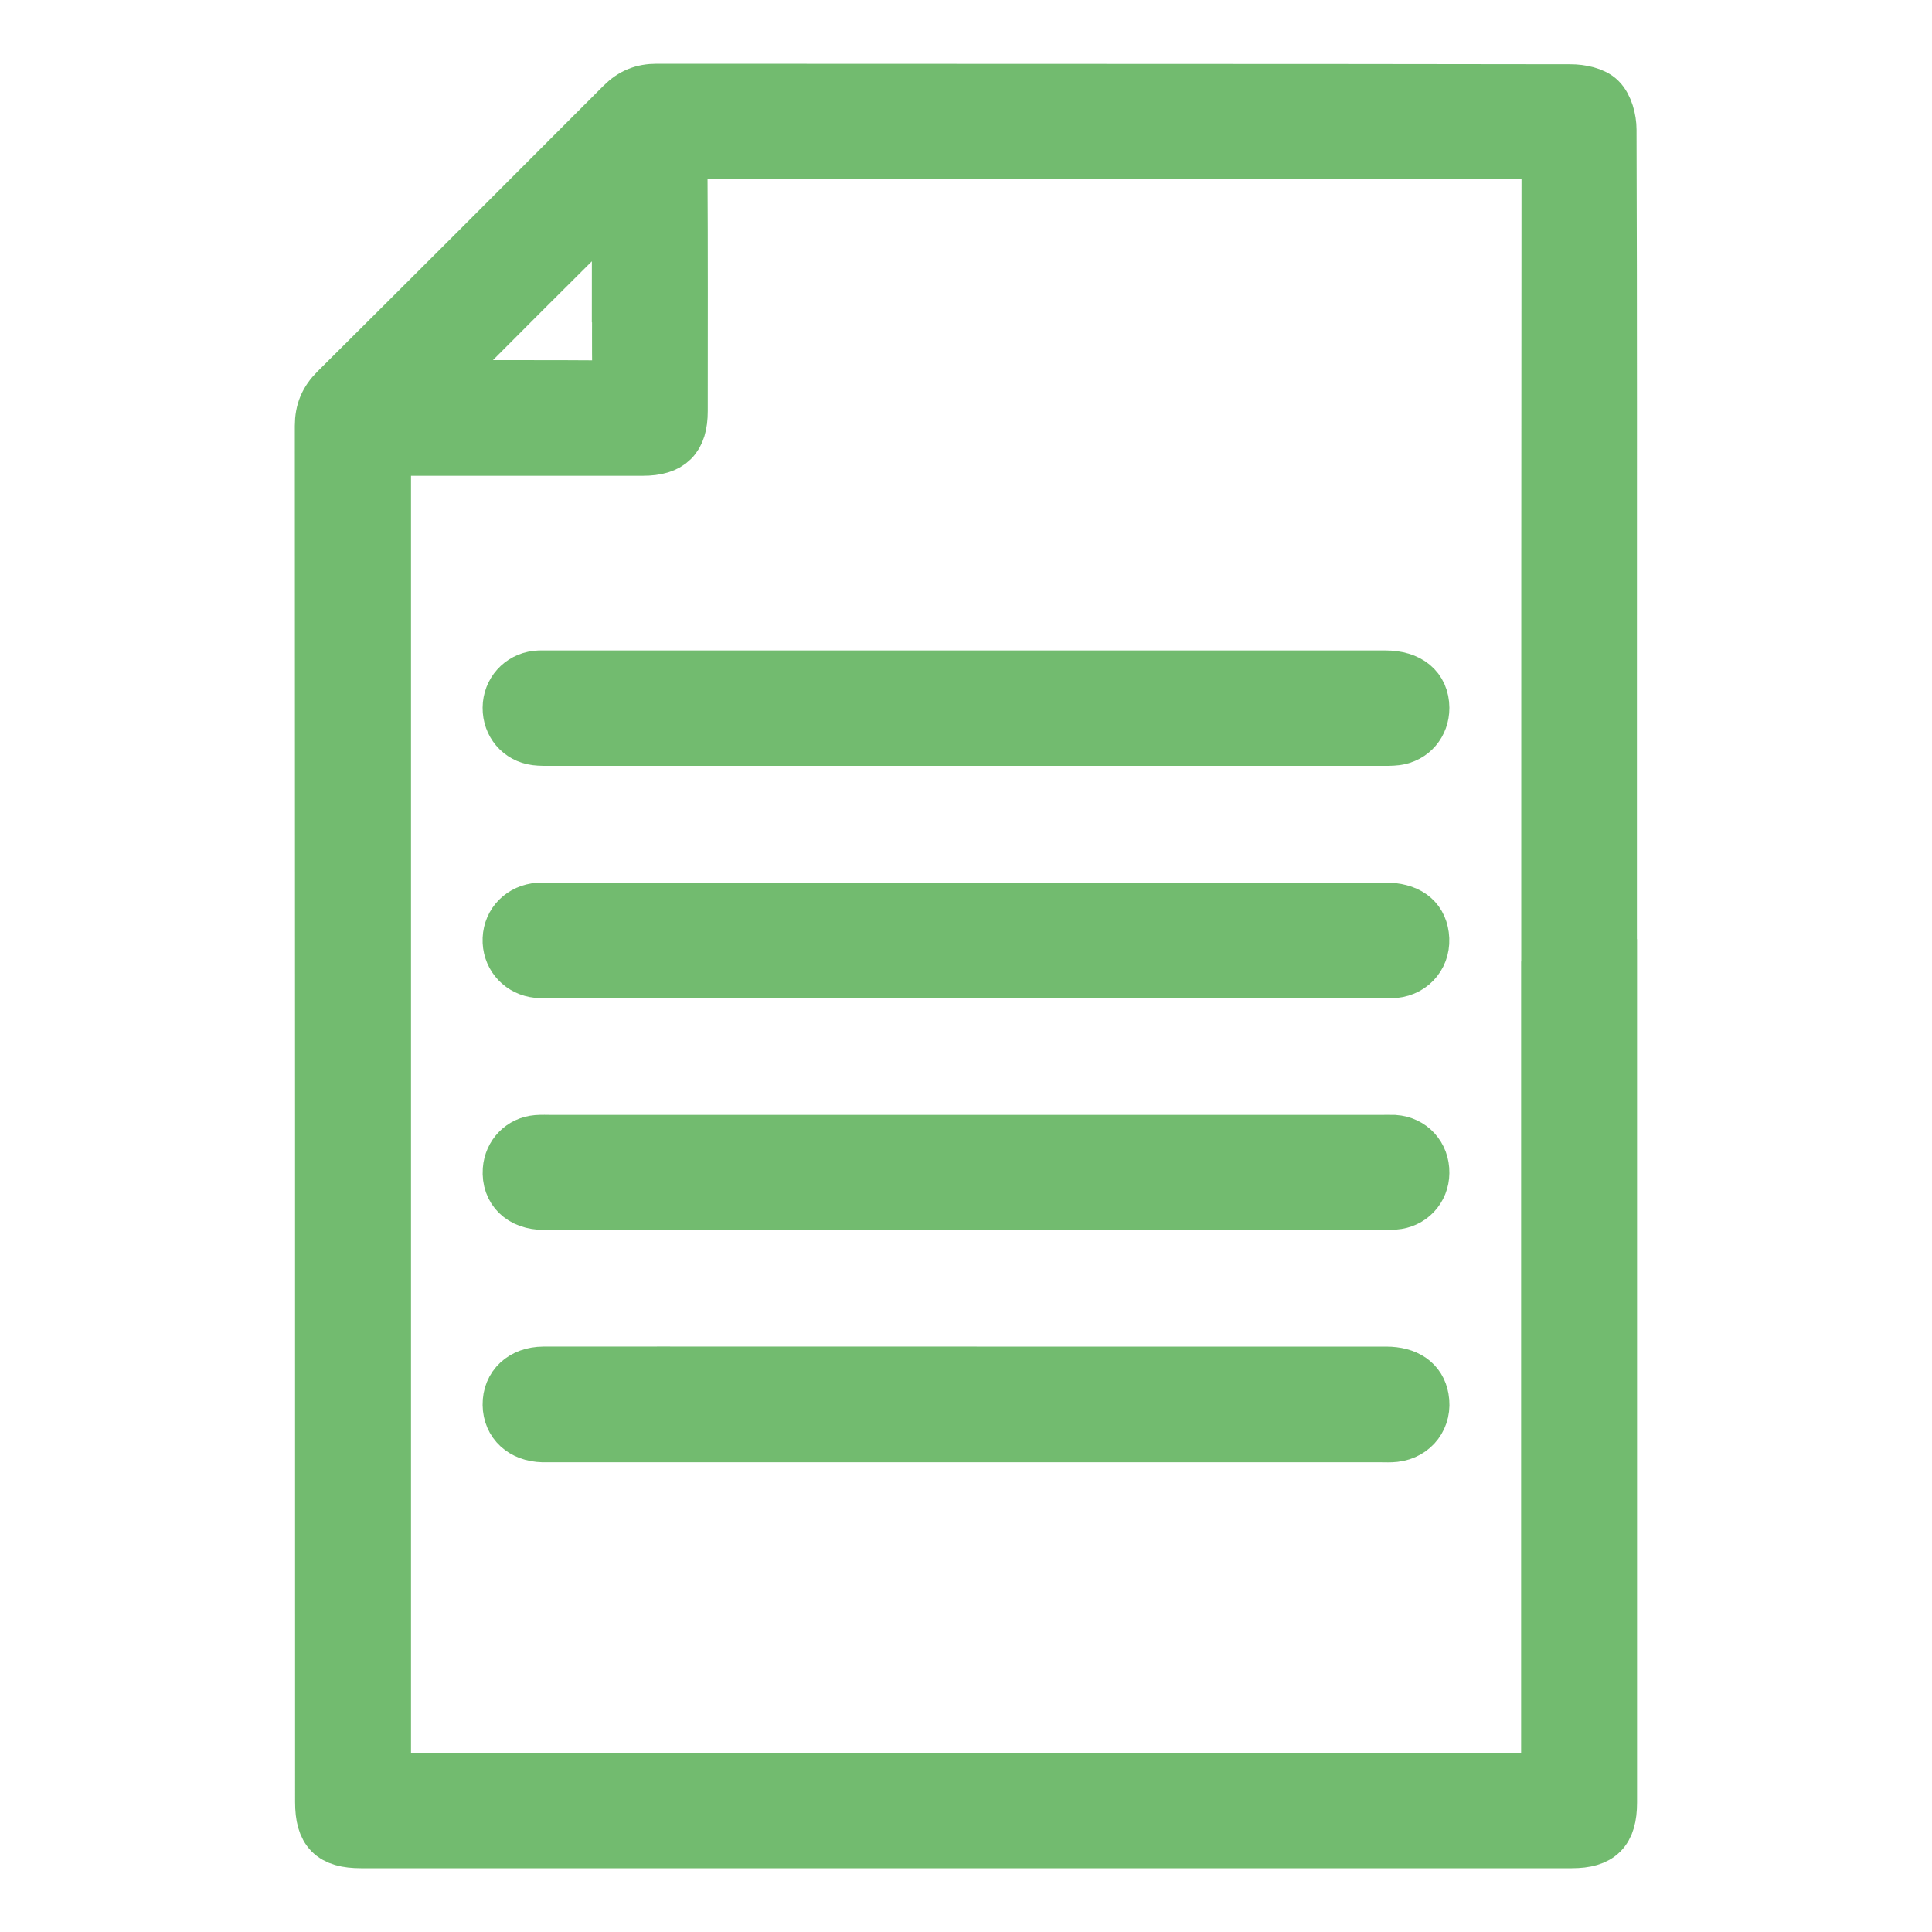
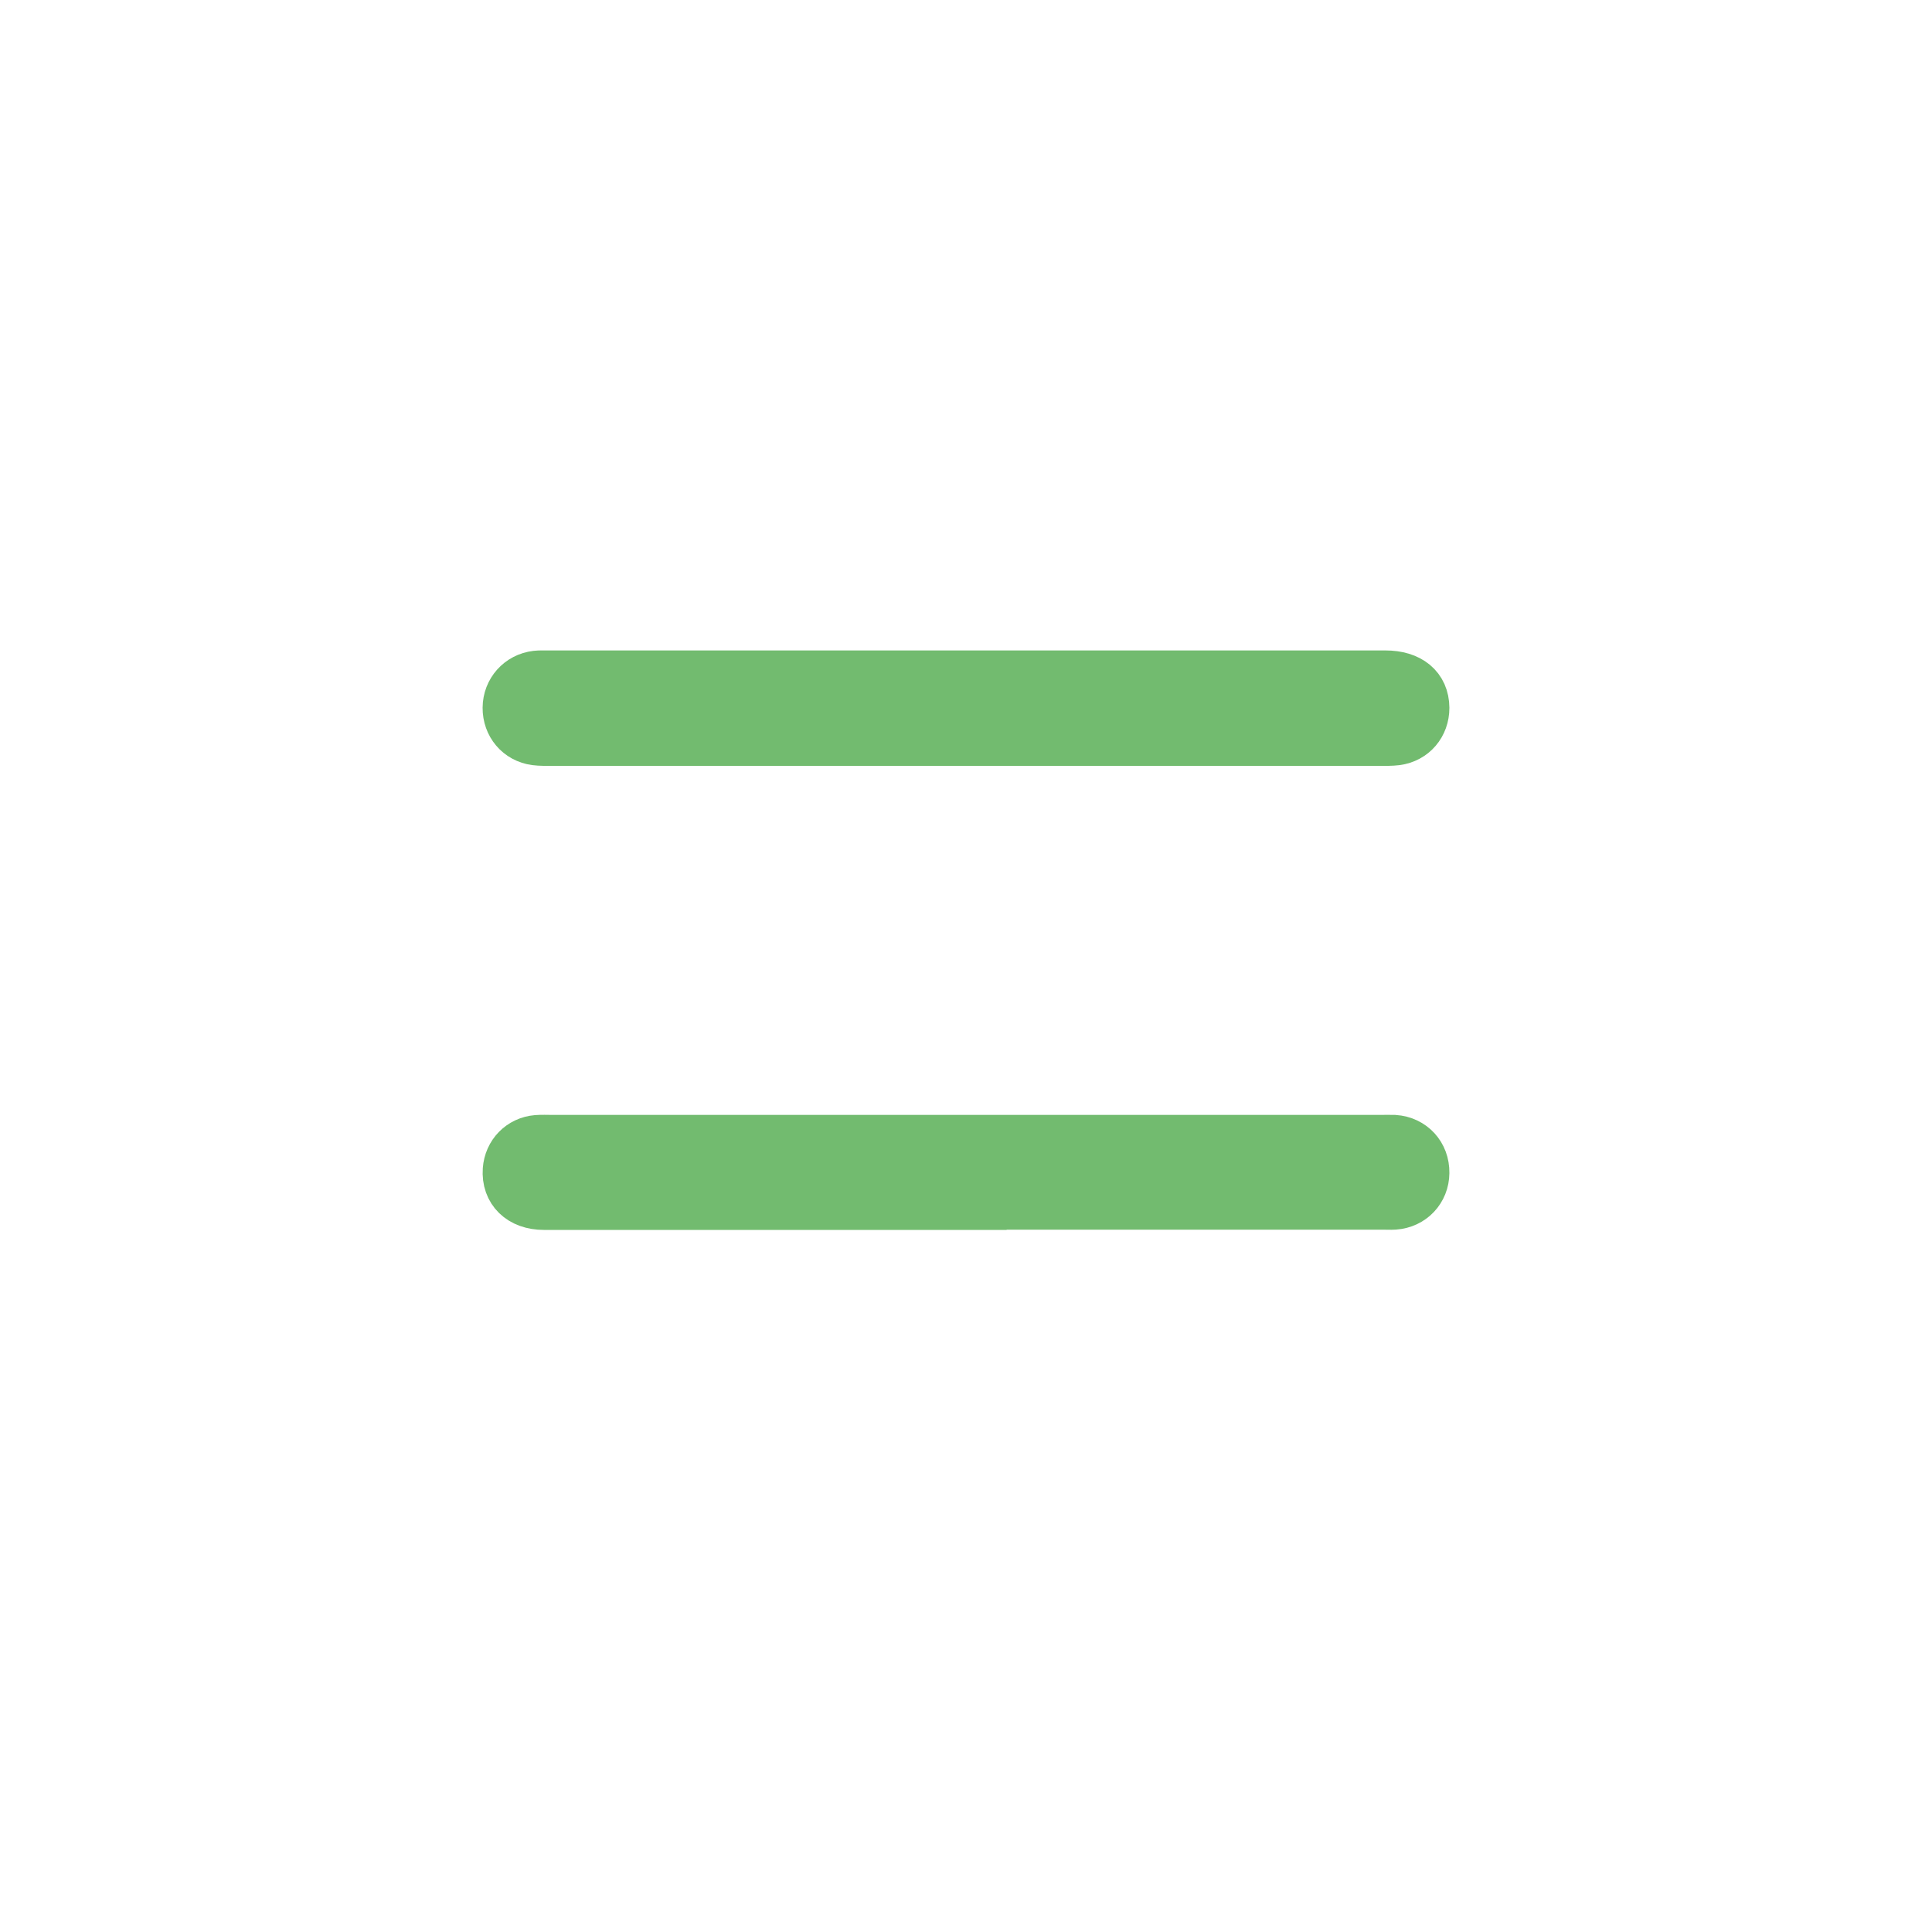
<svg xmlns="http://www.w3.org/2000/svg" id="a" width="150" height="150" viewBox="0 0 150 150">
  <g id="b">
    <g>
-       <path d="M125.1,74.91c0,21.68,0,43.36,0,65.04,0,2.23-.86,3.1-3.07,3.1-31.33,0-62.66,0-94,0-2.28,0-3.12-.85-3.12-3.15,0-35.61,0-71.23-.02-106.84,0-1.13,.36-2,1.17-2.8,7.42-7.38,14.82-14.78,22.21-22.19,.78-.78,1.62-1.12,2.71-1.12,23.65,.02,47.3,0,70.96,.04,.79,0,1.81,.2,2.31,.71,.54,.54,.81,1.56,.81,2.37,.05,14.51,.03,29.02,.03,43.53,0,7.1,0,14.2,0,21.31h0Zm-4.99,.21c0-20.63,0-41.25,.02-61.88,0-.98-.21-1.37-1.29-1.36-21.54,.03-43.08,.03-64.63,0-.97,0-1.29,.29-1.28,1.28,.04,6.25,.02,12.5,.02,18.76,0,2.12-.9,3.02-3.05,3.02-6.22,0-12.44,0-18.65,0-1.34,0-1.34,0-1.34,1.38,0,33.44,0,66.87,0,100.31q0,1.48,1.43,1.49c29.12,0,58.24,0,87.36,0q1.4,0,1.4-1.41c0-20.52,0-41.05,0-61.57ZM47.95,23.05c0-1.94,.01-3.87-.01-5.81,0-.34-.19-.67-.29-1.01-.31,.15-.69,.23-.92,.46-4.03,4-8.04,8.01-12.04,12.03-.23,.23-.3,.61-.45,.93,.3,.11,.6,.3,.9,.3,3.94,.02,7.88,0,11.83,.03,.75,0,1.02-.28,1.01-1.02-.03-1.97-.01-3.94-.01-5.91Z" style="fill:#72bb6f; stroke:#72bb6f; stroke-miterlimit:10; stroke-width:4px;" />
-       <path d="M74.95,75.5c-10.73,0-21.47,0-32.2,0-.34,0-.68,.02-1.02-.02-1.27-.13-2.2-1.11-2.26-2.35-.06-1.31,.81-2.36,2.12-2.57,.3-.05,.61-.04,.91-.04,21.67,0,43.34,0,65.01,0,1.77,0,2.81,.75,2.99,2.12,.2,1.47-.77,2.7-2.24,2.85-.34,.03-.68,.02-1.02,.02-10.77,0-21.53,0-32.3,0Z" style="fill:#72bb6f; stroke:#72bb6f; stroke-miterlimit:10; stroke-width:4px;" />
-       <path d="M75,106.55c10.87,0,21.74,0,32.61,0,1.63,0,2.66,.72,2.88,2,.27,1.5-.69,2.79-2.21,2.96-.34,.04-.68,.02-1.02,.02-21.5,0-43,0-64.5,0-.2,0-.41,0-.61,0-1.6-.04-2.66-1.02-2.68-2.46-.02-1.48,1.07-2.51,2.72-2.52,6.22-.01,12.43,0,18.65,0,4.72,0,9.44,0,14.16,0Z" style="fill:#72bb6f; stroke:#72bb6f; stroke-miterlimit:10; stroke-width:4px;" />
      <path d="M74.9,57.46c-10.7,0-21.4,0-32.1,0-.41,0-.82,.01-1.22-.04-1.26-.17-2.12-1.2-2.11-2.47,.01-1.26,.92-2.28,2.17-2.43,.27-.03,.54-.02,.81-.02,21.7,0,43.41,0,65.11,0,1.85,0,2.96,.92,2.97,2.46,0,1.27-.85,2.29-2.12,2.46-.4,.05-.81,.04-1.22,.04-10.77,0-21.53,0-32.3,0Z" style="fill:#72bb6f; stroke:#72bb6f; stroke-miterlimit:10; stroke-width:4px;" />
      <path d="M74.94,93.49c-10.9,0-21.8,0-32.71,0-1.77,0-2.86-1.08-2.75-2.66,.09-1.22,1-2.16,2.22-2.26,.37-.03,.75-.01,1.12-.01,21.47,0,42.93,0,64.4,0,.34,0,.68-.01,1.02,0,1.35,.09,2.31,1.14,2.29,2.5-.01,1.3-.97,2.32-2.28,2.41-.3,.02-.61,0-.92,0-10.8,0-21.6,0-32.4,0Z" style="fill:#72bb6f; stroke:#72bb6f; stroke-miterlimit:10; stroke-width:4px;" />
    </g>
  </g>
</svg>